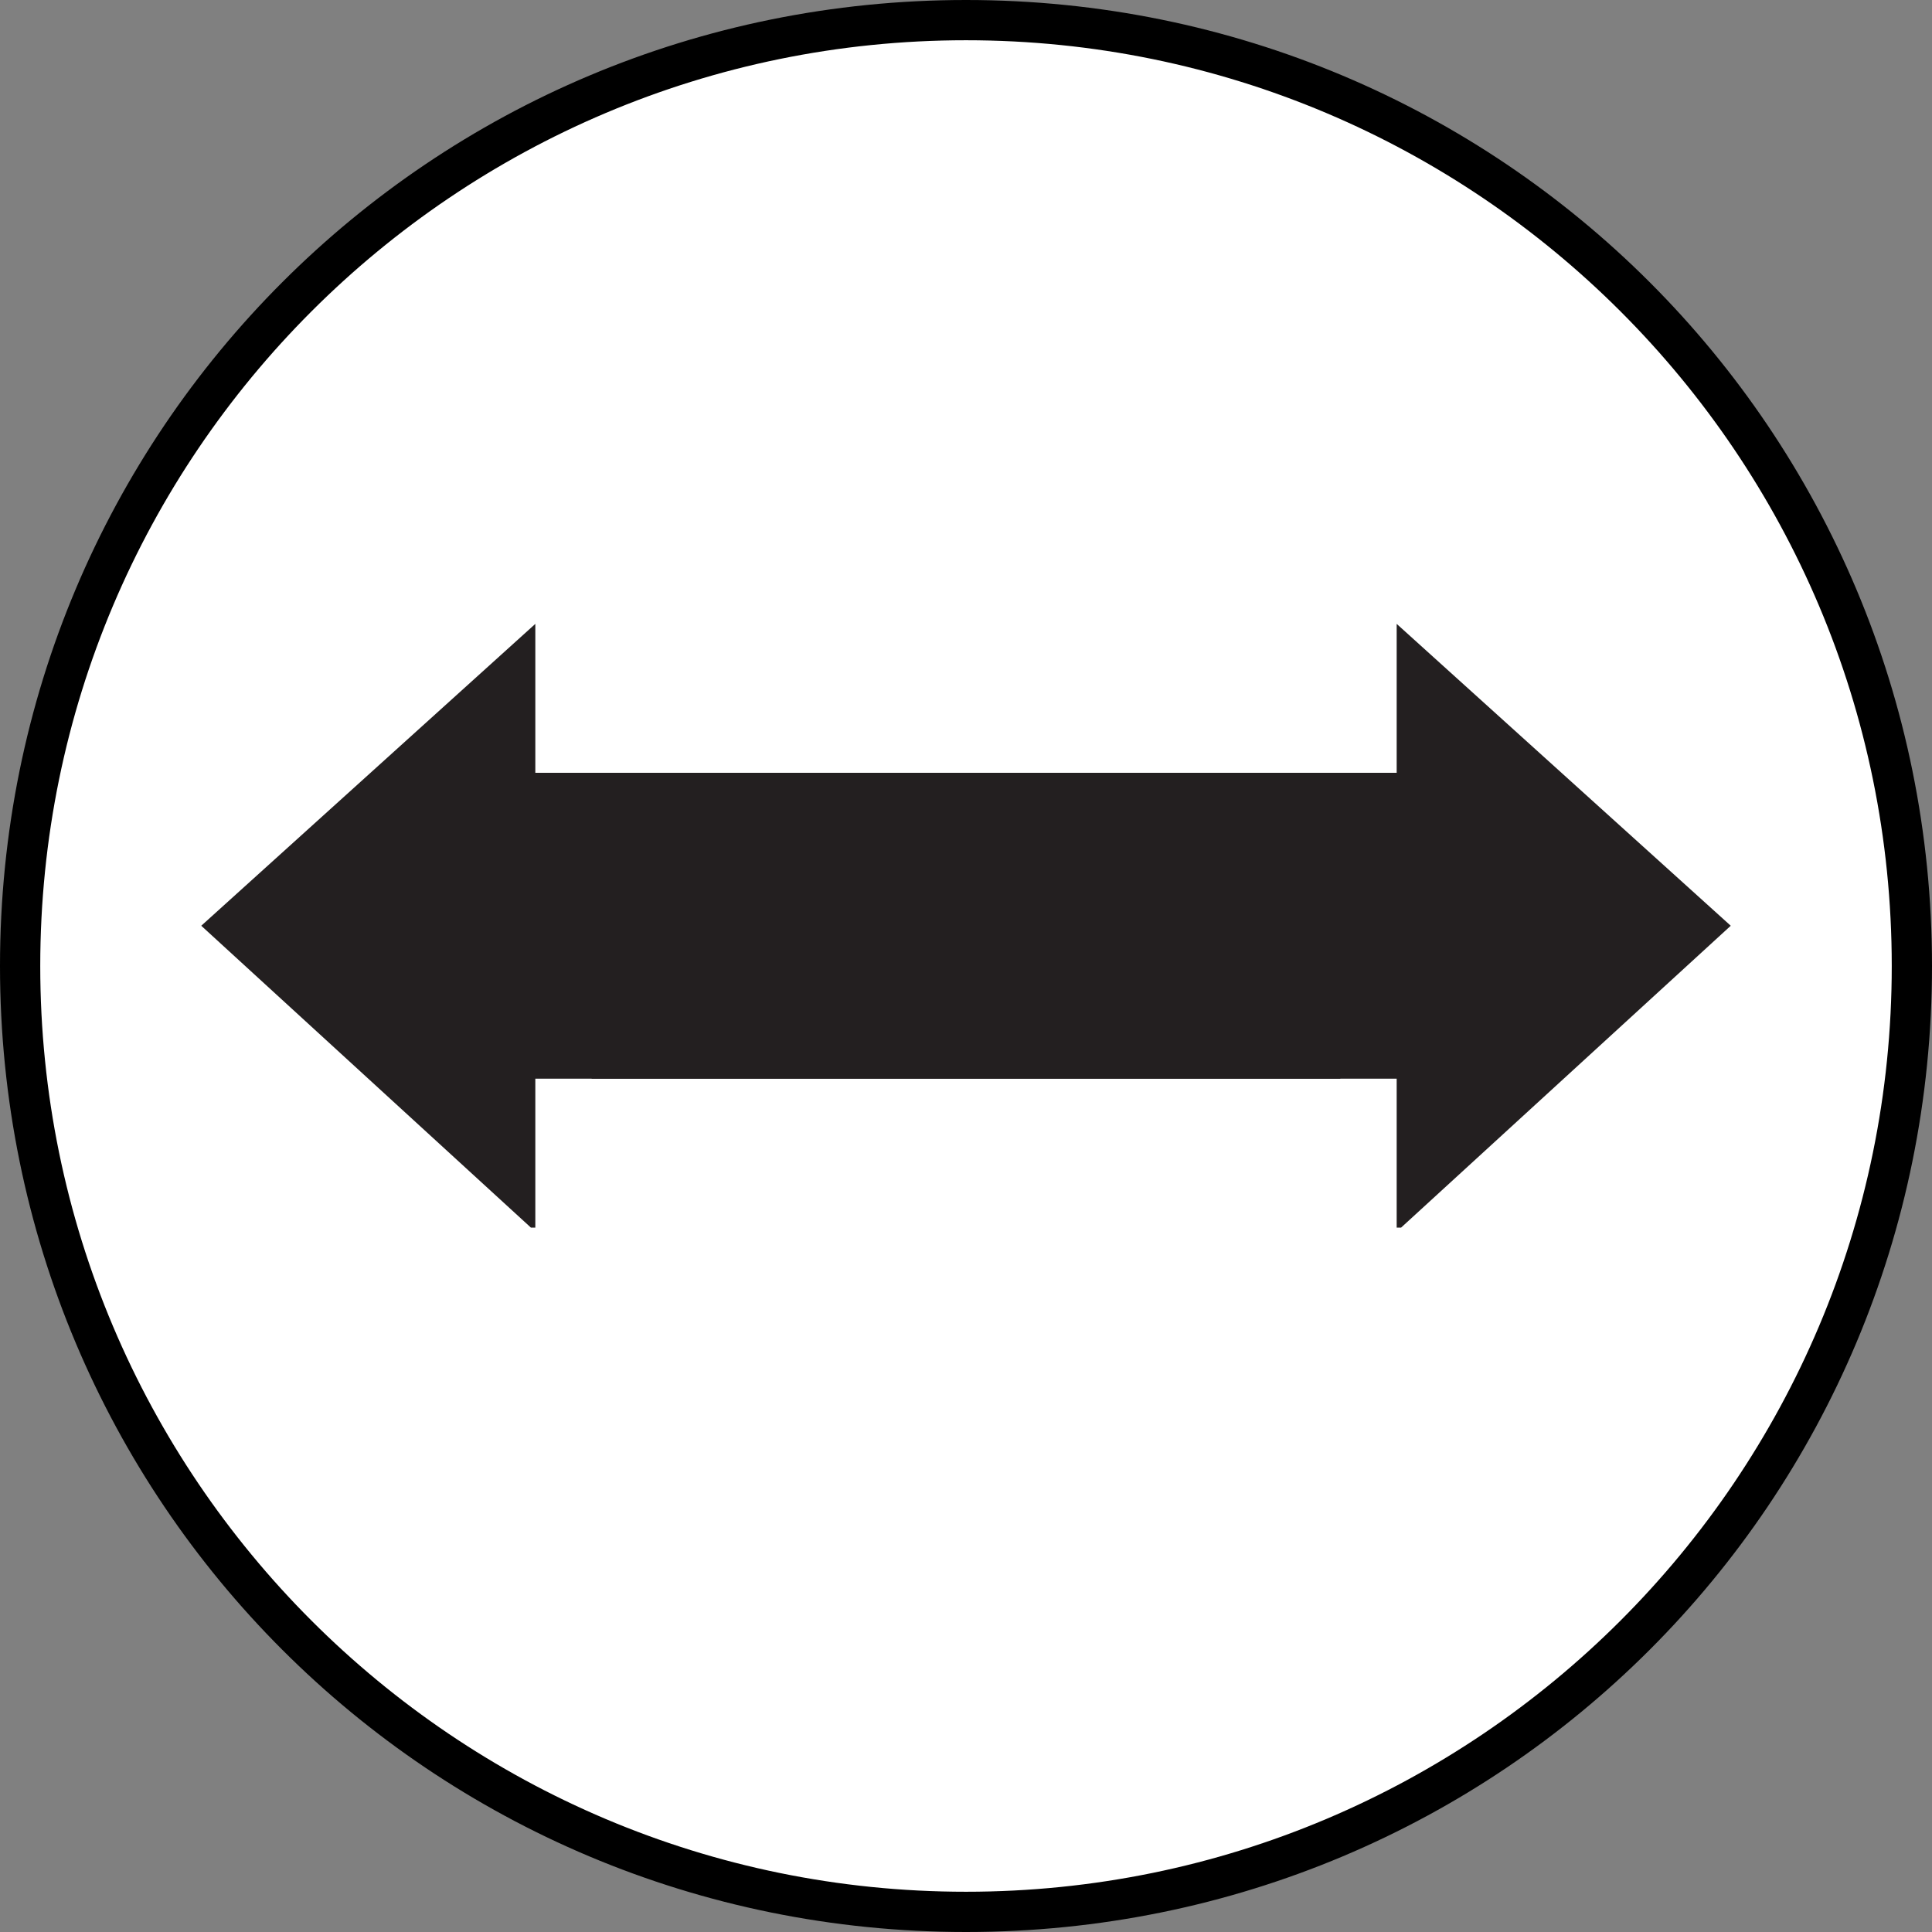
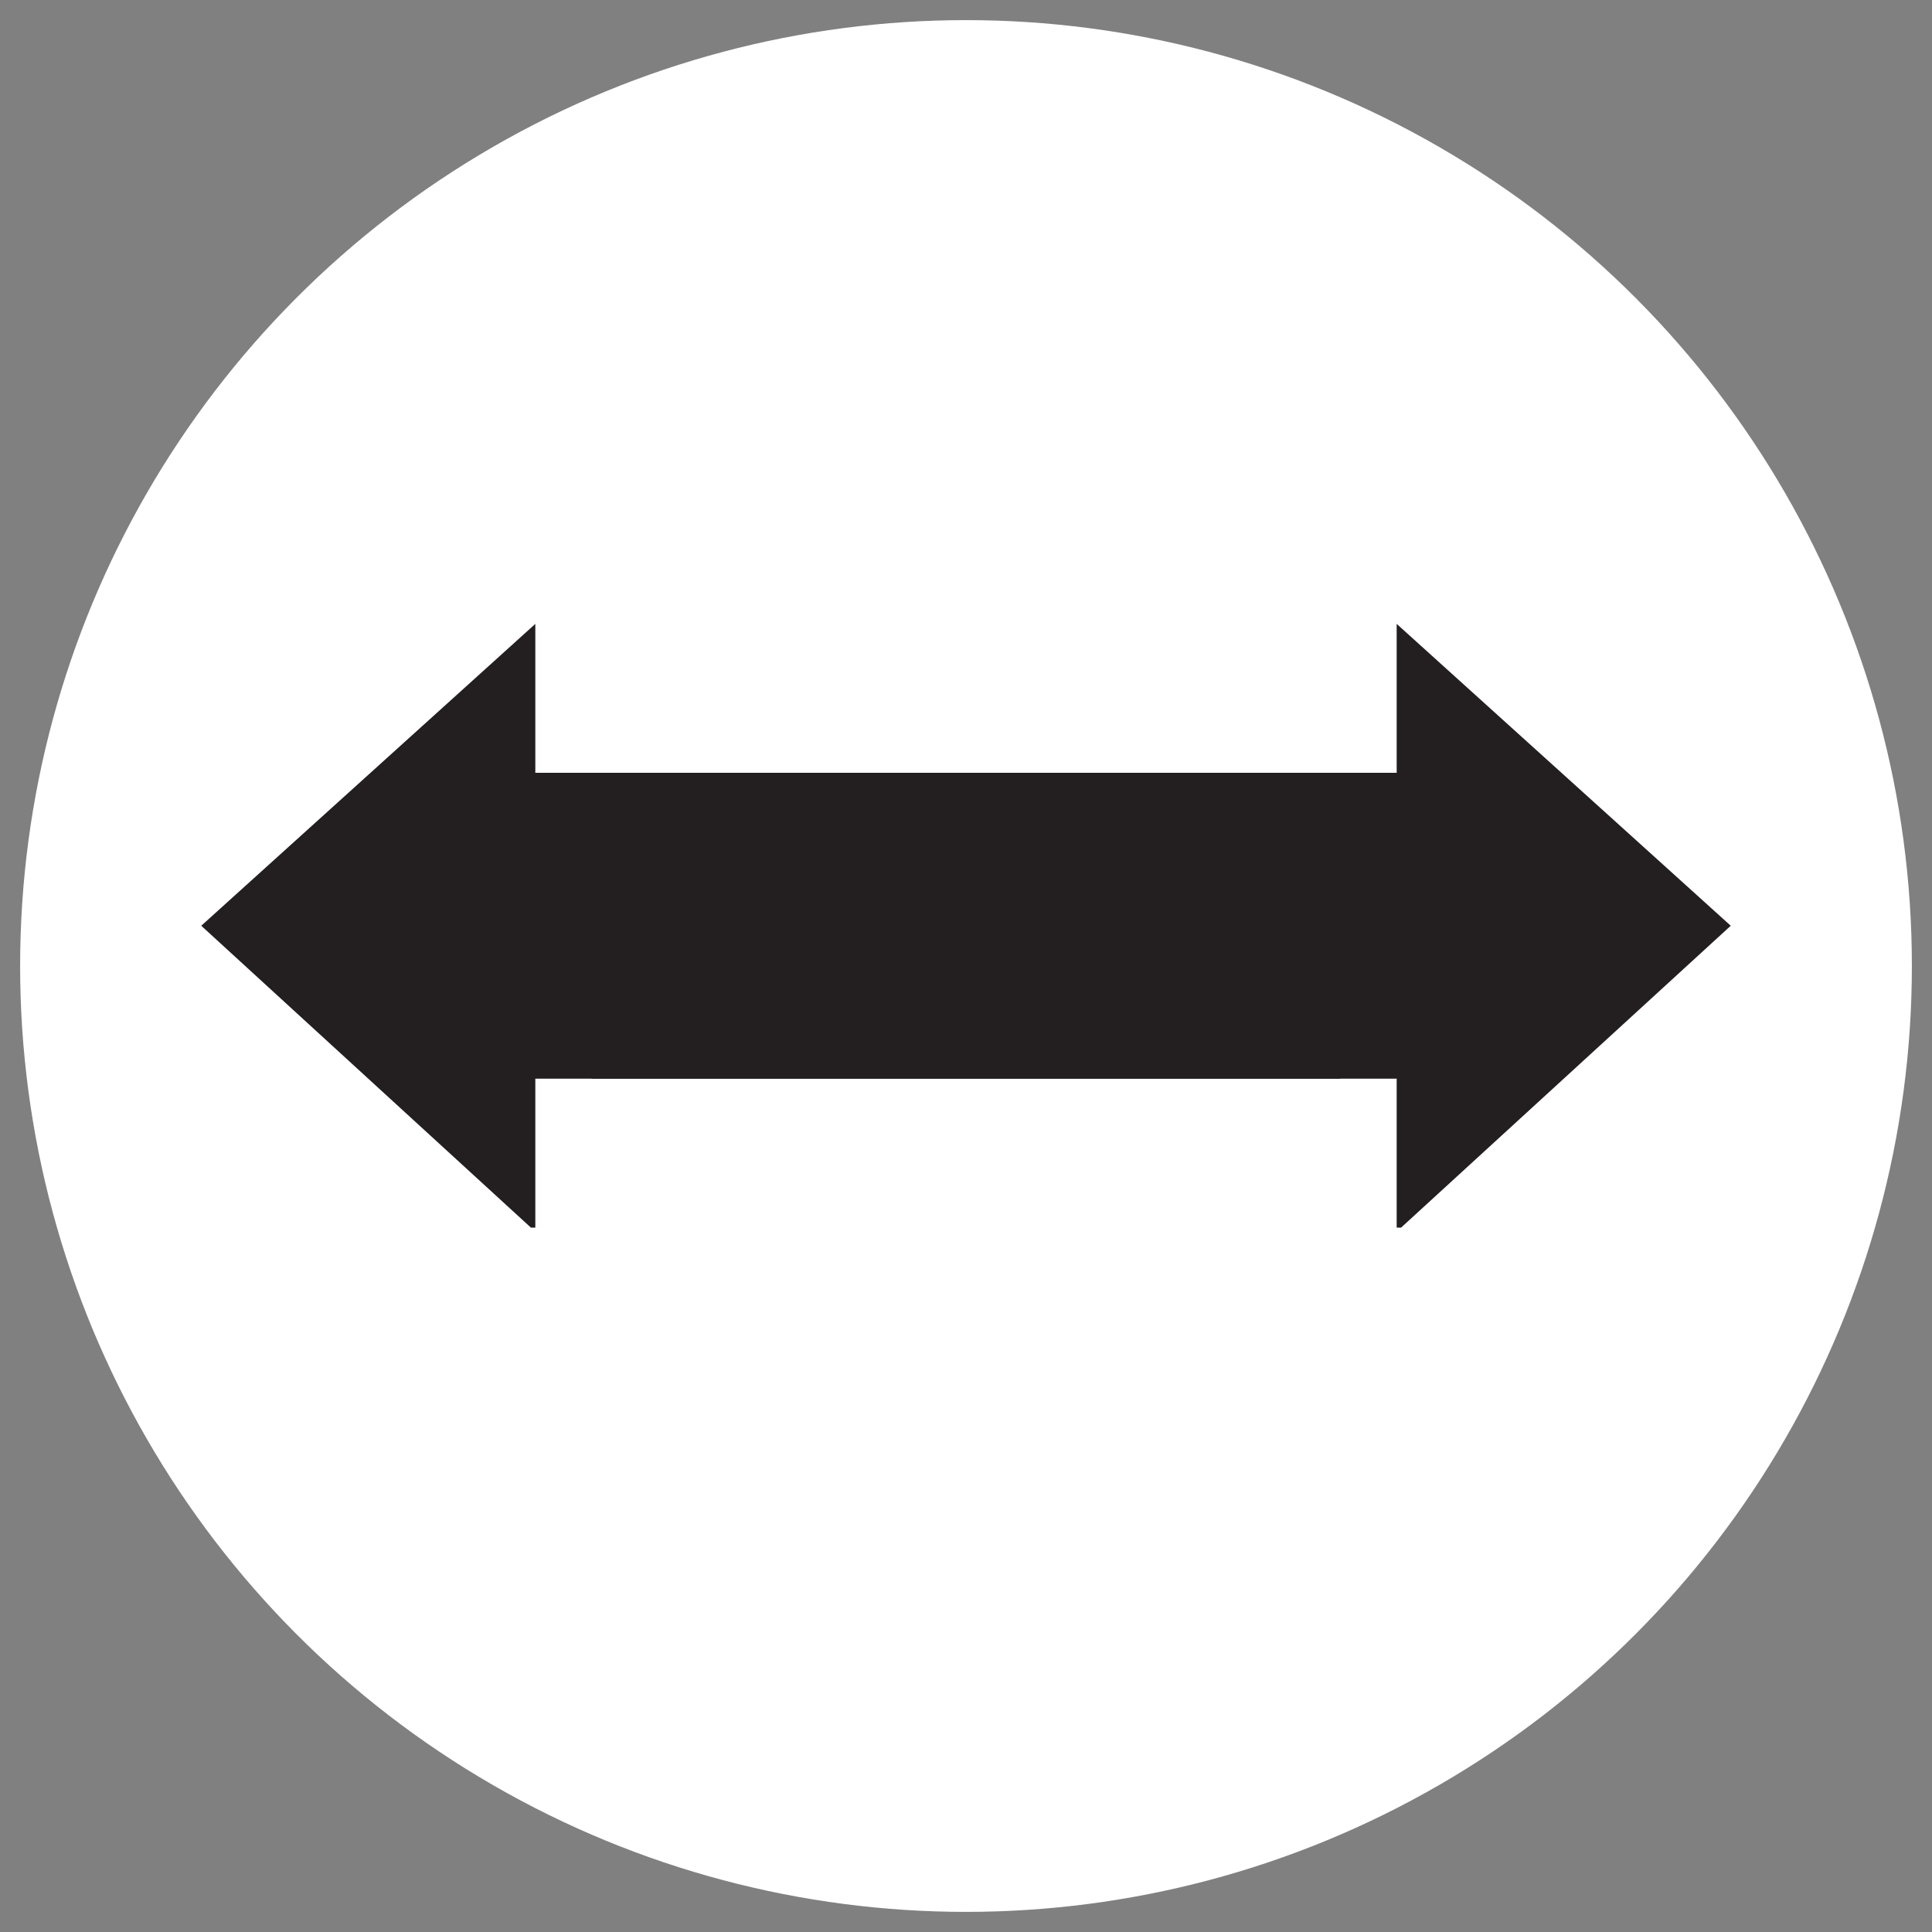
<svg xmlns="http://www.w3.org/2000/svg" xmlns:xlink="http://www.w3.org/1999/xlink" version="1.1" x="0px" y="0px" viewBox="0 0 48 48" style="enable-background:new 0 0 48 48;" xml:space="preserve">
  <rect x="0" y="0" width="48" height="48" fill="#808080" stroke="none" />
  <style type="text/css">
	.st0{fill:#FFFFFF;}
	.st1{display:none;}
	.st2{display:inline;}
	.st3{clip-path:url(#SVGID_2_);fill:#231F20;}
	.st4{clip-path:url(#SVGID_4_);fill:#231F20;}
	.st5{clip-path:url(#SVGID_6_);fill:#231F20;}
	.st6{clip-path:url(#SVGID_8_);fill:#231F20;}
	.st7{clip-path:url(#SVGID_8_);fill:none;stroke:#231F20;stroke-width:1.1;stroke-linejoin:round;}
</style>
  <g id="Layer_1">
</g>
  <g id="Layer_2">
    <g>
      <circle class="st0" cx="24" cy="24" r="23.5" />
-       <path d="M24,1c12.7,0,23,10.3,23,23S36.7,47,24,47S1,36.7,1,24S11.3,1,24,1 M24,0C10.7,0,0,10.7,0,24s10.7,24,24,24s24-10.7,24-24    S37.3,0,24,0L24,0z" />
    </g>
  </g>
  <g id="höjd" class="st1">
    <g class="st2">
      <defs>
        <rect id="SVGID_1_" x="16.5" y="4" width="15.4" height="39" />
      </defs>
      <clipPath id="SVGID_2_">
        <use xlink:href="#SVGID_1_" style="overflow:visible;" />
      </clipPath>
      <polygon class="st3" points="28.1,33.1 28.1,12.5 31.9,12.5 24.2,4 16.5,12.5 20.3,12.5 20.3,33.1   " />
-       <polygon class="st3" points="20.3,13.9 20.3,34.5 16.5,34.5 24.2,43 31.9,34.5 28.1,34.5 28.1,13.9   " />
    </g>
  </g>
  <g id="bredd">
    <g>
      <defs>
        <rect id="SVGID_3_" x="5" y="15.5" width="38" height="15" />
      </defs>
      <clipPath id="SVGID_4_">
        <use xlink:href="#SVGID_3_" style="overflow:visible;" />
      </clipPath>
      <polygon class="st4" points="14.7,26.8 34.7,26.8 34.7,30.6 43,23 34.7,15.5 34.7,19.2 14.7,19.2   " />
      <polygon class="st4" points="33.3,19.2 13.3,19.2 13.3,15.5 5,23 13.3,30.6 13.3,26.8 33.3,26.8   " />
    </g>
  </g>
  <g id="djup" class="st1">
    <g class="st2">
      <defs>
        <rect id="SVGID_5_" x="7" y="9.3" width="34" height="29.5" />
      </defs>
      <clipPath id="SVGID_6_">
        <use xlink:href="#SVGID_5_" style="overflow:visible;" />
      </clipPath>
      <polygon class="st5" points="33.9,12 28.9,12 32.6,26.3 41,26.3 24,38.8 7,26.3 15.4,26.3 19.1,12 14.1,12 24,9.3   " />
    </g>
  </g>
  <g id="Layer_6" class="st1">
    <g class="st2">
      <defs>
        <rect id="SVGID_7_" x="9" y="8.3" width="30" height="29.3" />
      </defs>
      <clipPath id="SVGID_8_">
        <use xlink:href="#SVGID_7_" style="overflow:visible;" />
      </clipPath>
-       <path class="st6" d="M13.9,17.4h20.4L39,36.9c0,0-8.2,0.9-15.1,0.9C17.5,37.9,9,36.8,9,36.8L13.9,17.4z M18.4,20.8h-2.5v11.5h2.5    v-2.5L19,29l1.9,3.3h3l-3.2-4.7l2.8-3.2h-3L19,26.7c-0.2,0.3-0.4,0.6-0.6,1h0V20.8z M32,26.7c0-1.2,0-1.8,0.1-2.4h-2.1l-0.1,0.9h0    c-0.4-0.6-1.1-1.1-2.2-1.1c-2,0-3.6,1.6-3.6,4.2c0,2.3,1.4,3.8,3.3,3.8c0.9,0,1.7-0.4,2.1-1h0v0.5c0,1.5-0.9,2.1-2.1,2.1    c-0.9,0-1.8-0.3-2.3-0.6L24.7,35c0.7,0.4,1.8,0.6,2.8,0.6c1.2,0,2.3-0.2,3.2-1c0.9-0.8,1.2-2,1.2-3.6V26.7z M29.5,28.7    c0,0.2,0,0.5-0.1,0.7c-0.2,0.6-0.7,1-1.3,1c-1,0-1.6-0.9-1.6-2.1c0-1.4,0.7-2.2,1.6-2.2c0.7,0,1.1,0.4,1.3,1.1c0,0.1,0,0.3,0,0.5    V28.7z" />
      <circle class="st7" cx="24.2" cy="14.4" r="4.9" />
    </g>
  </g>
</svg>